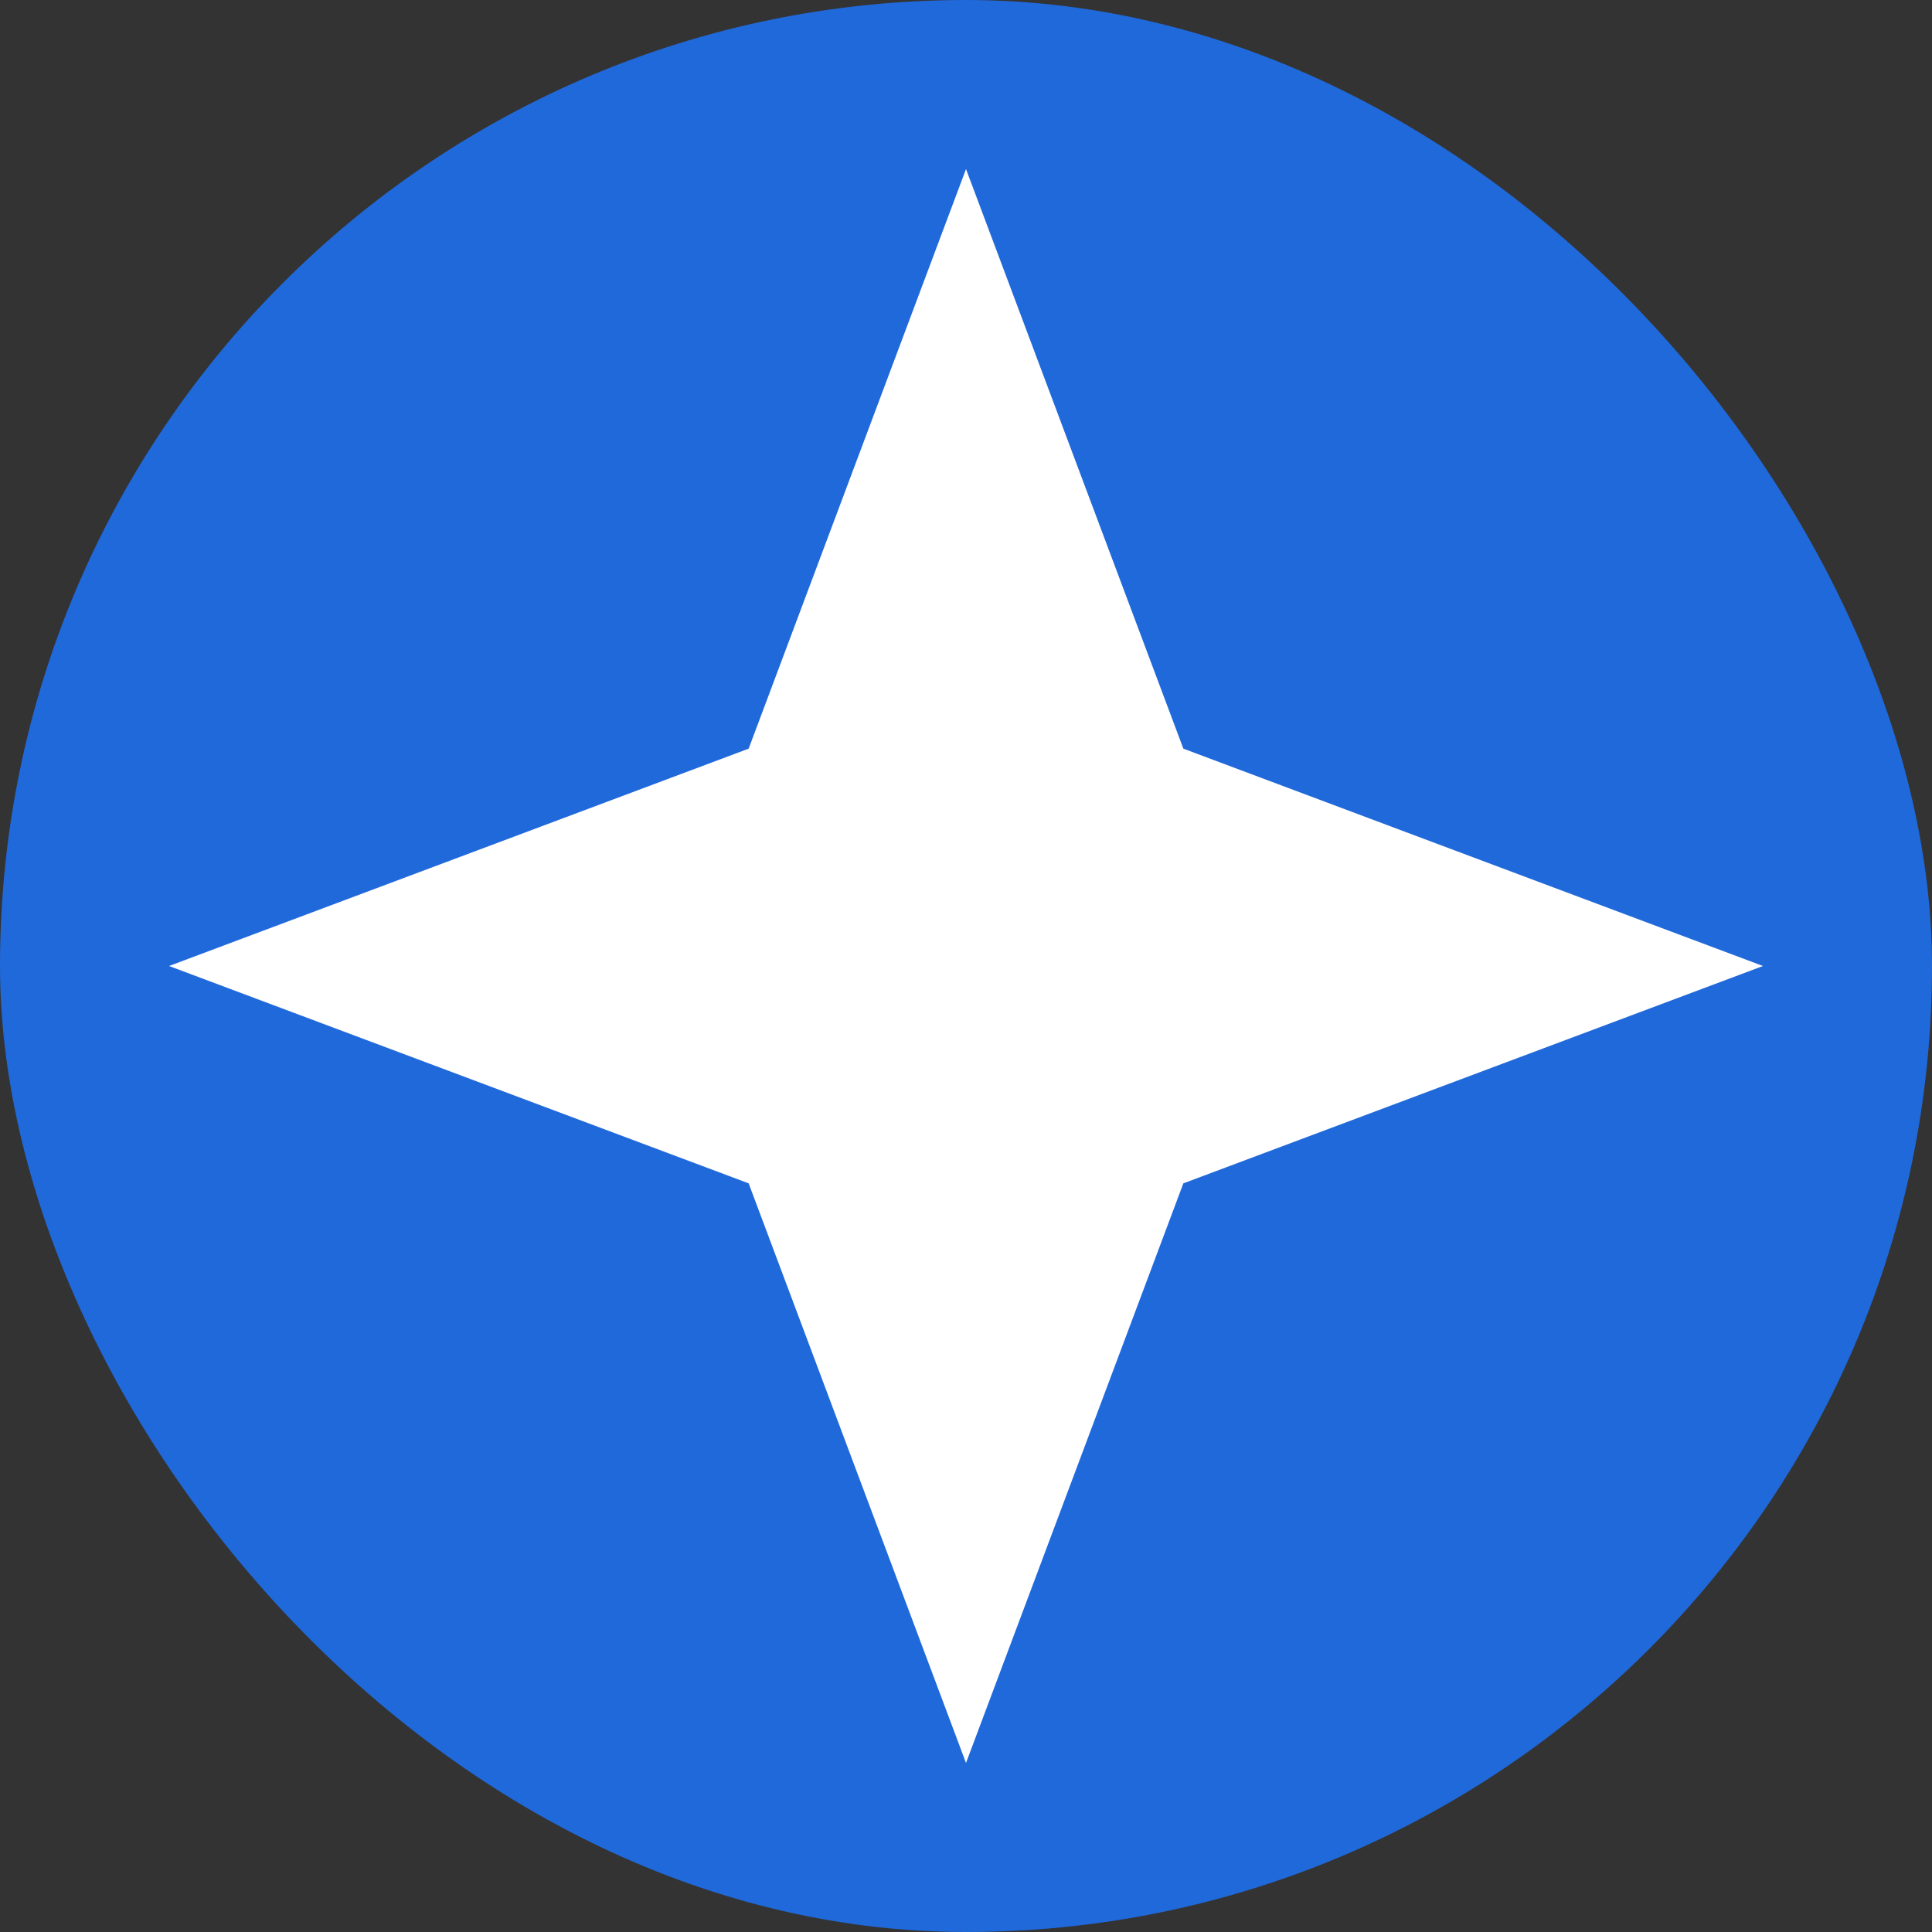
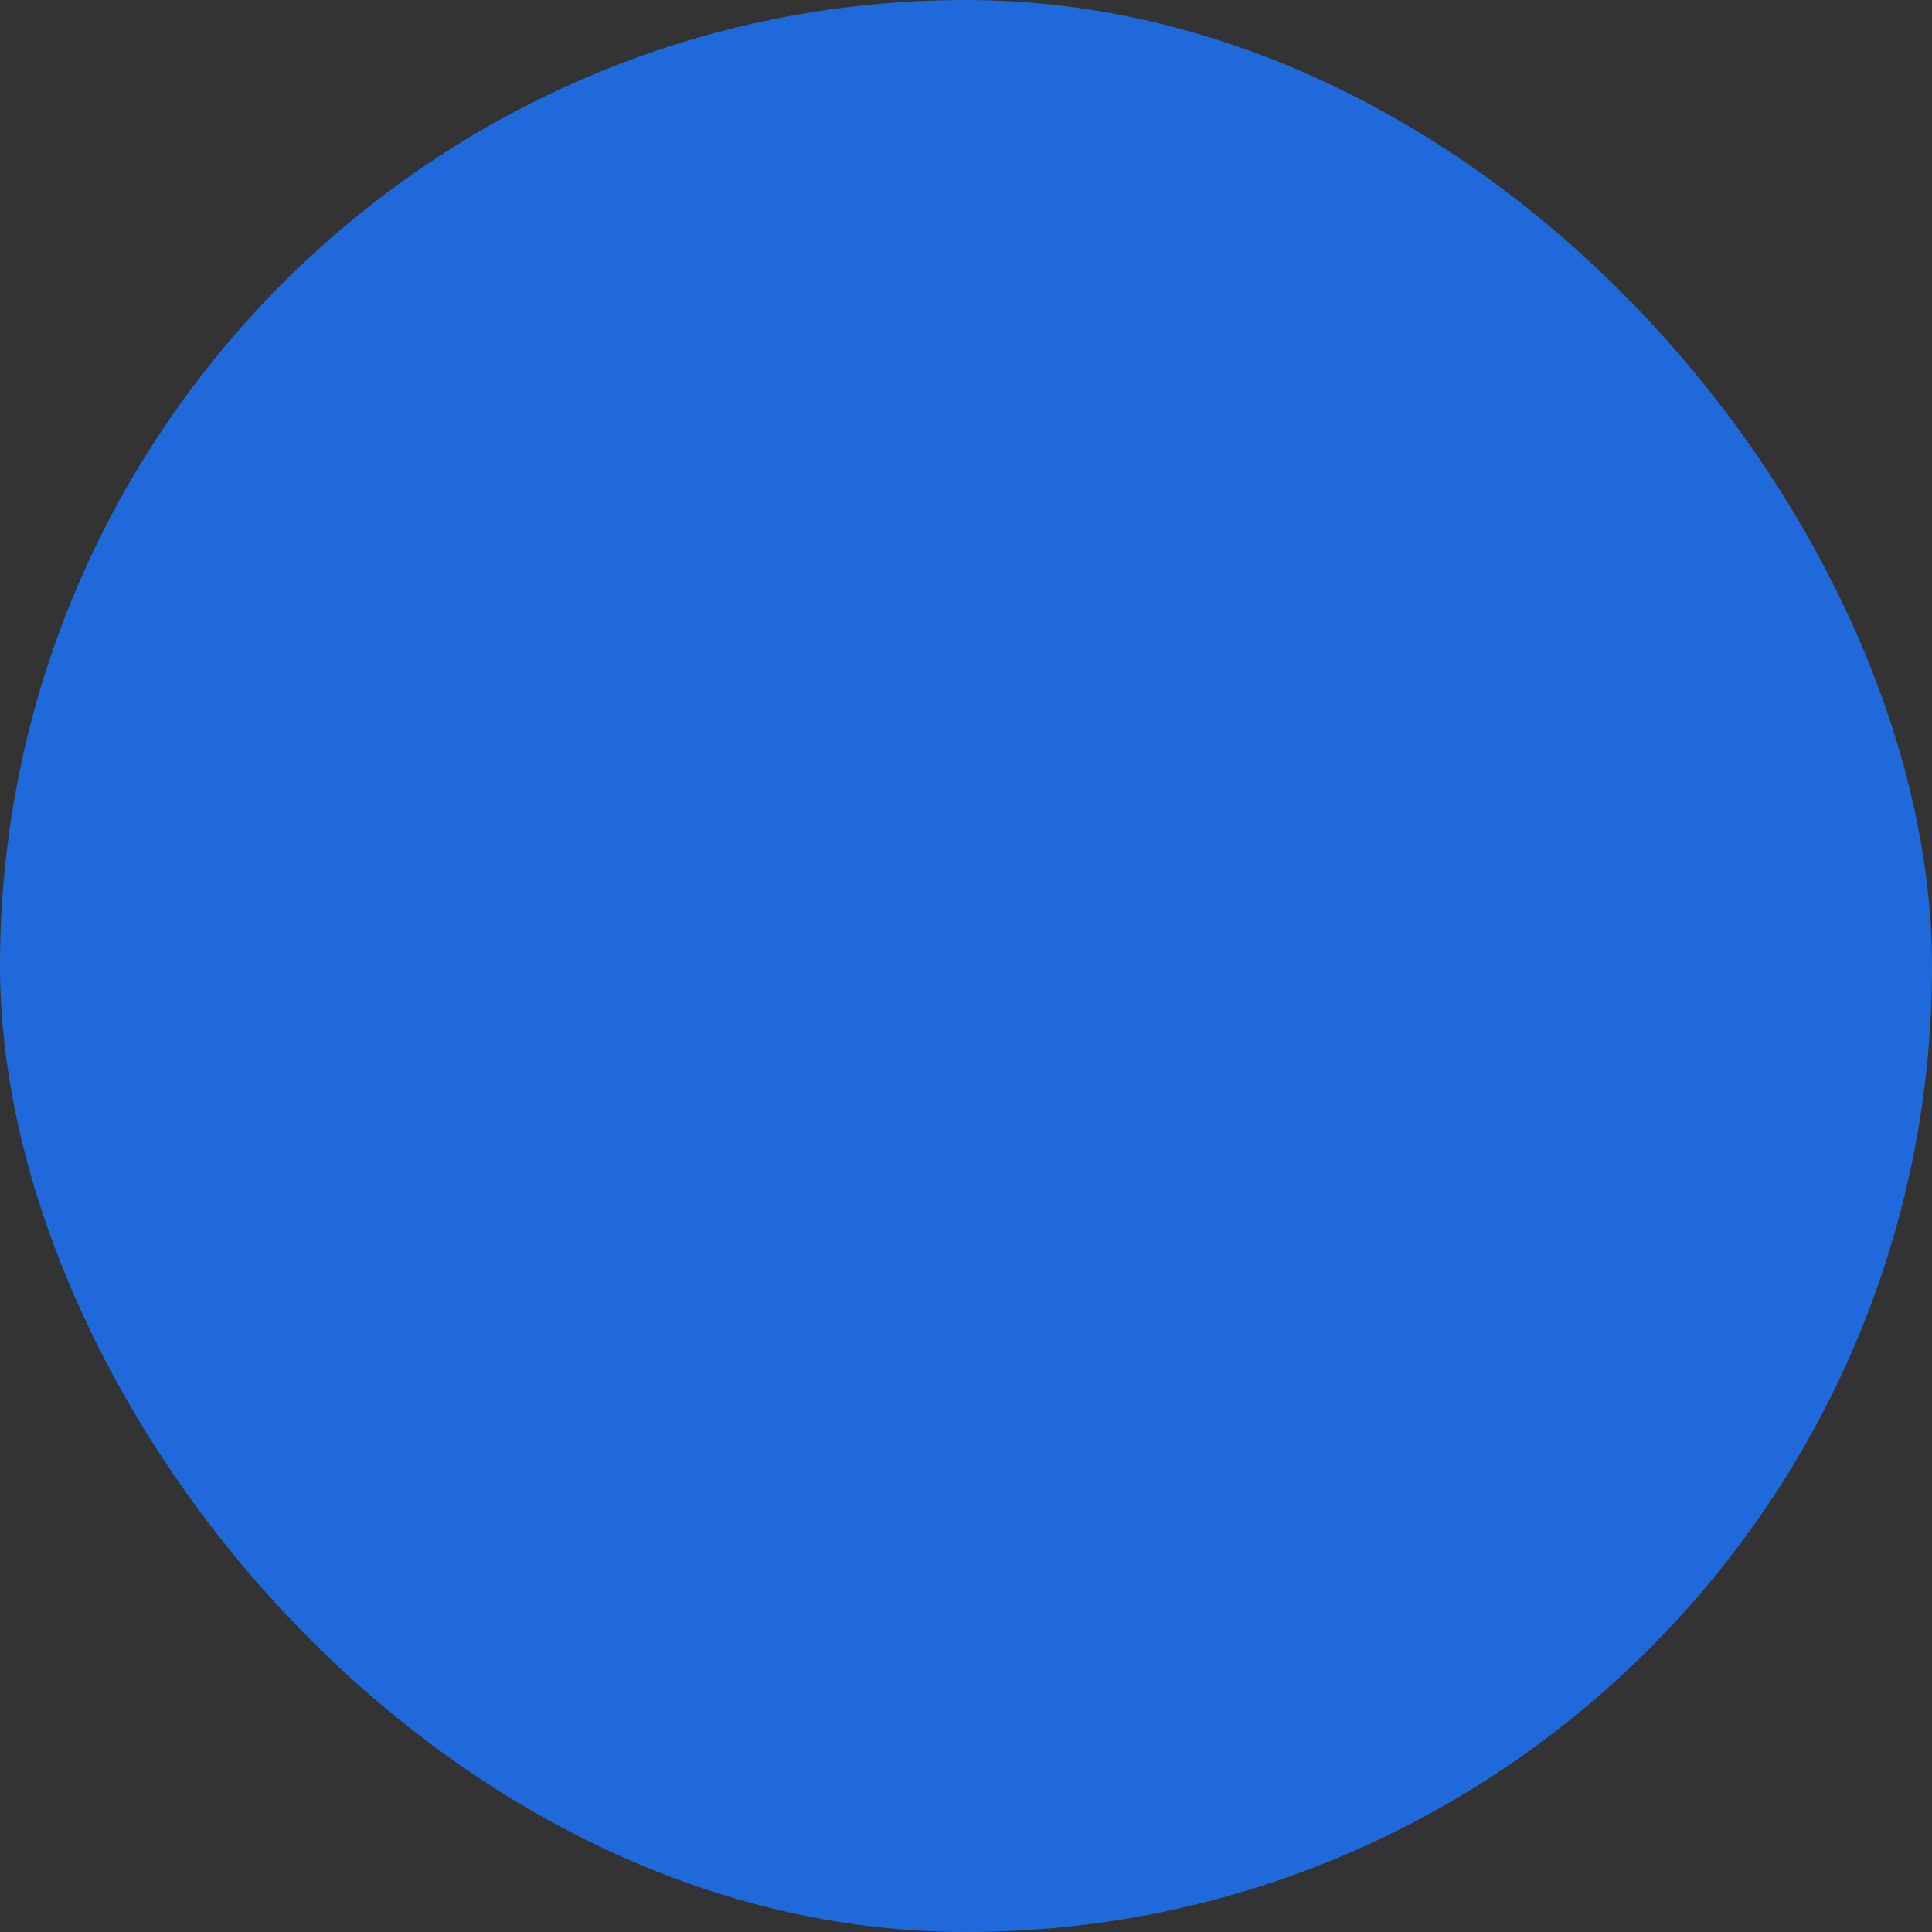
<svg xmlns="http://www.w3.org/2000/svg" width="200" height="200" viewBox="0 0 200 200" fill="none">
  <rect x="0" y="0" width="200" height="200" fill="#333333" stroke="none" />
  <rect width="200" height="200" rx="100" fill="#2069DA" />
-   <path d="M100 17.5L77.5 77.5L17.5 100L77.5 122.5L100 182.5L122.5 122.5L182.5 100L122.5 77.5L100 17.5Z" fill="white" />
</svg>